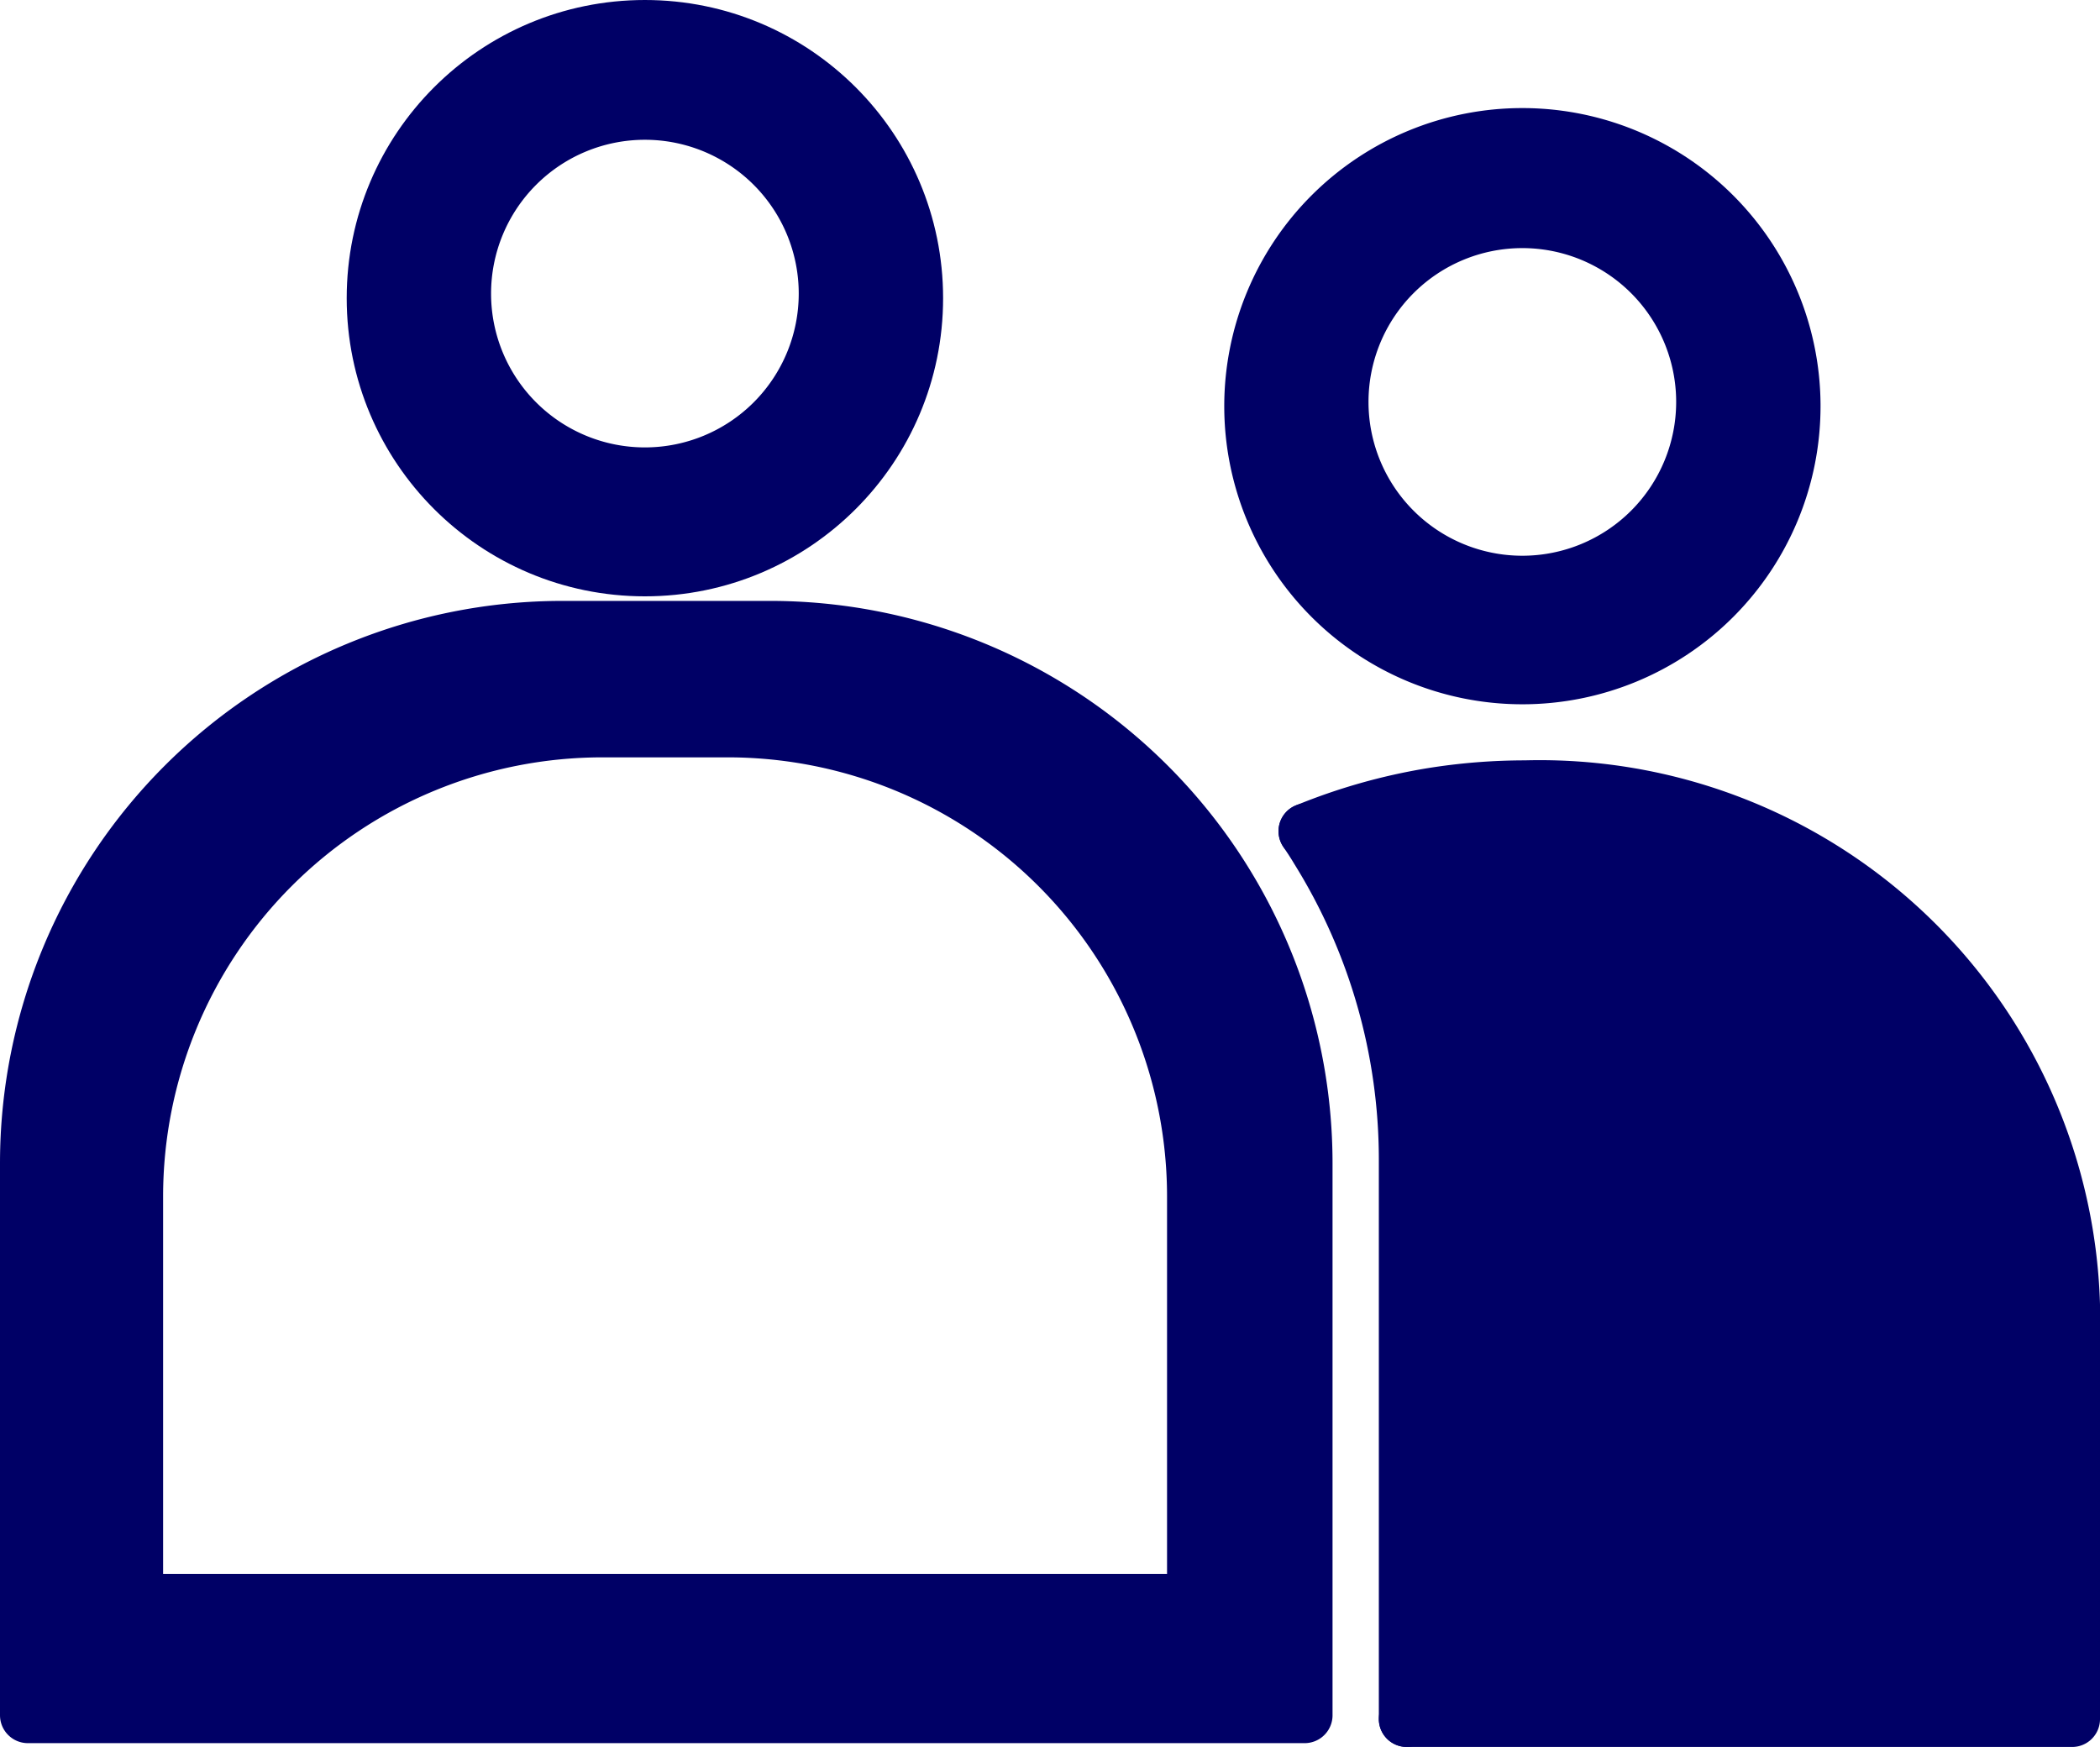
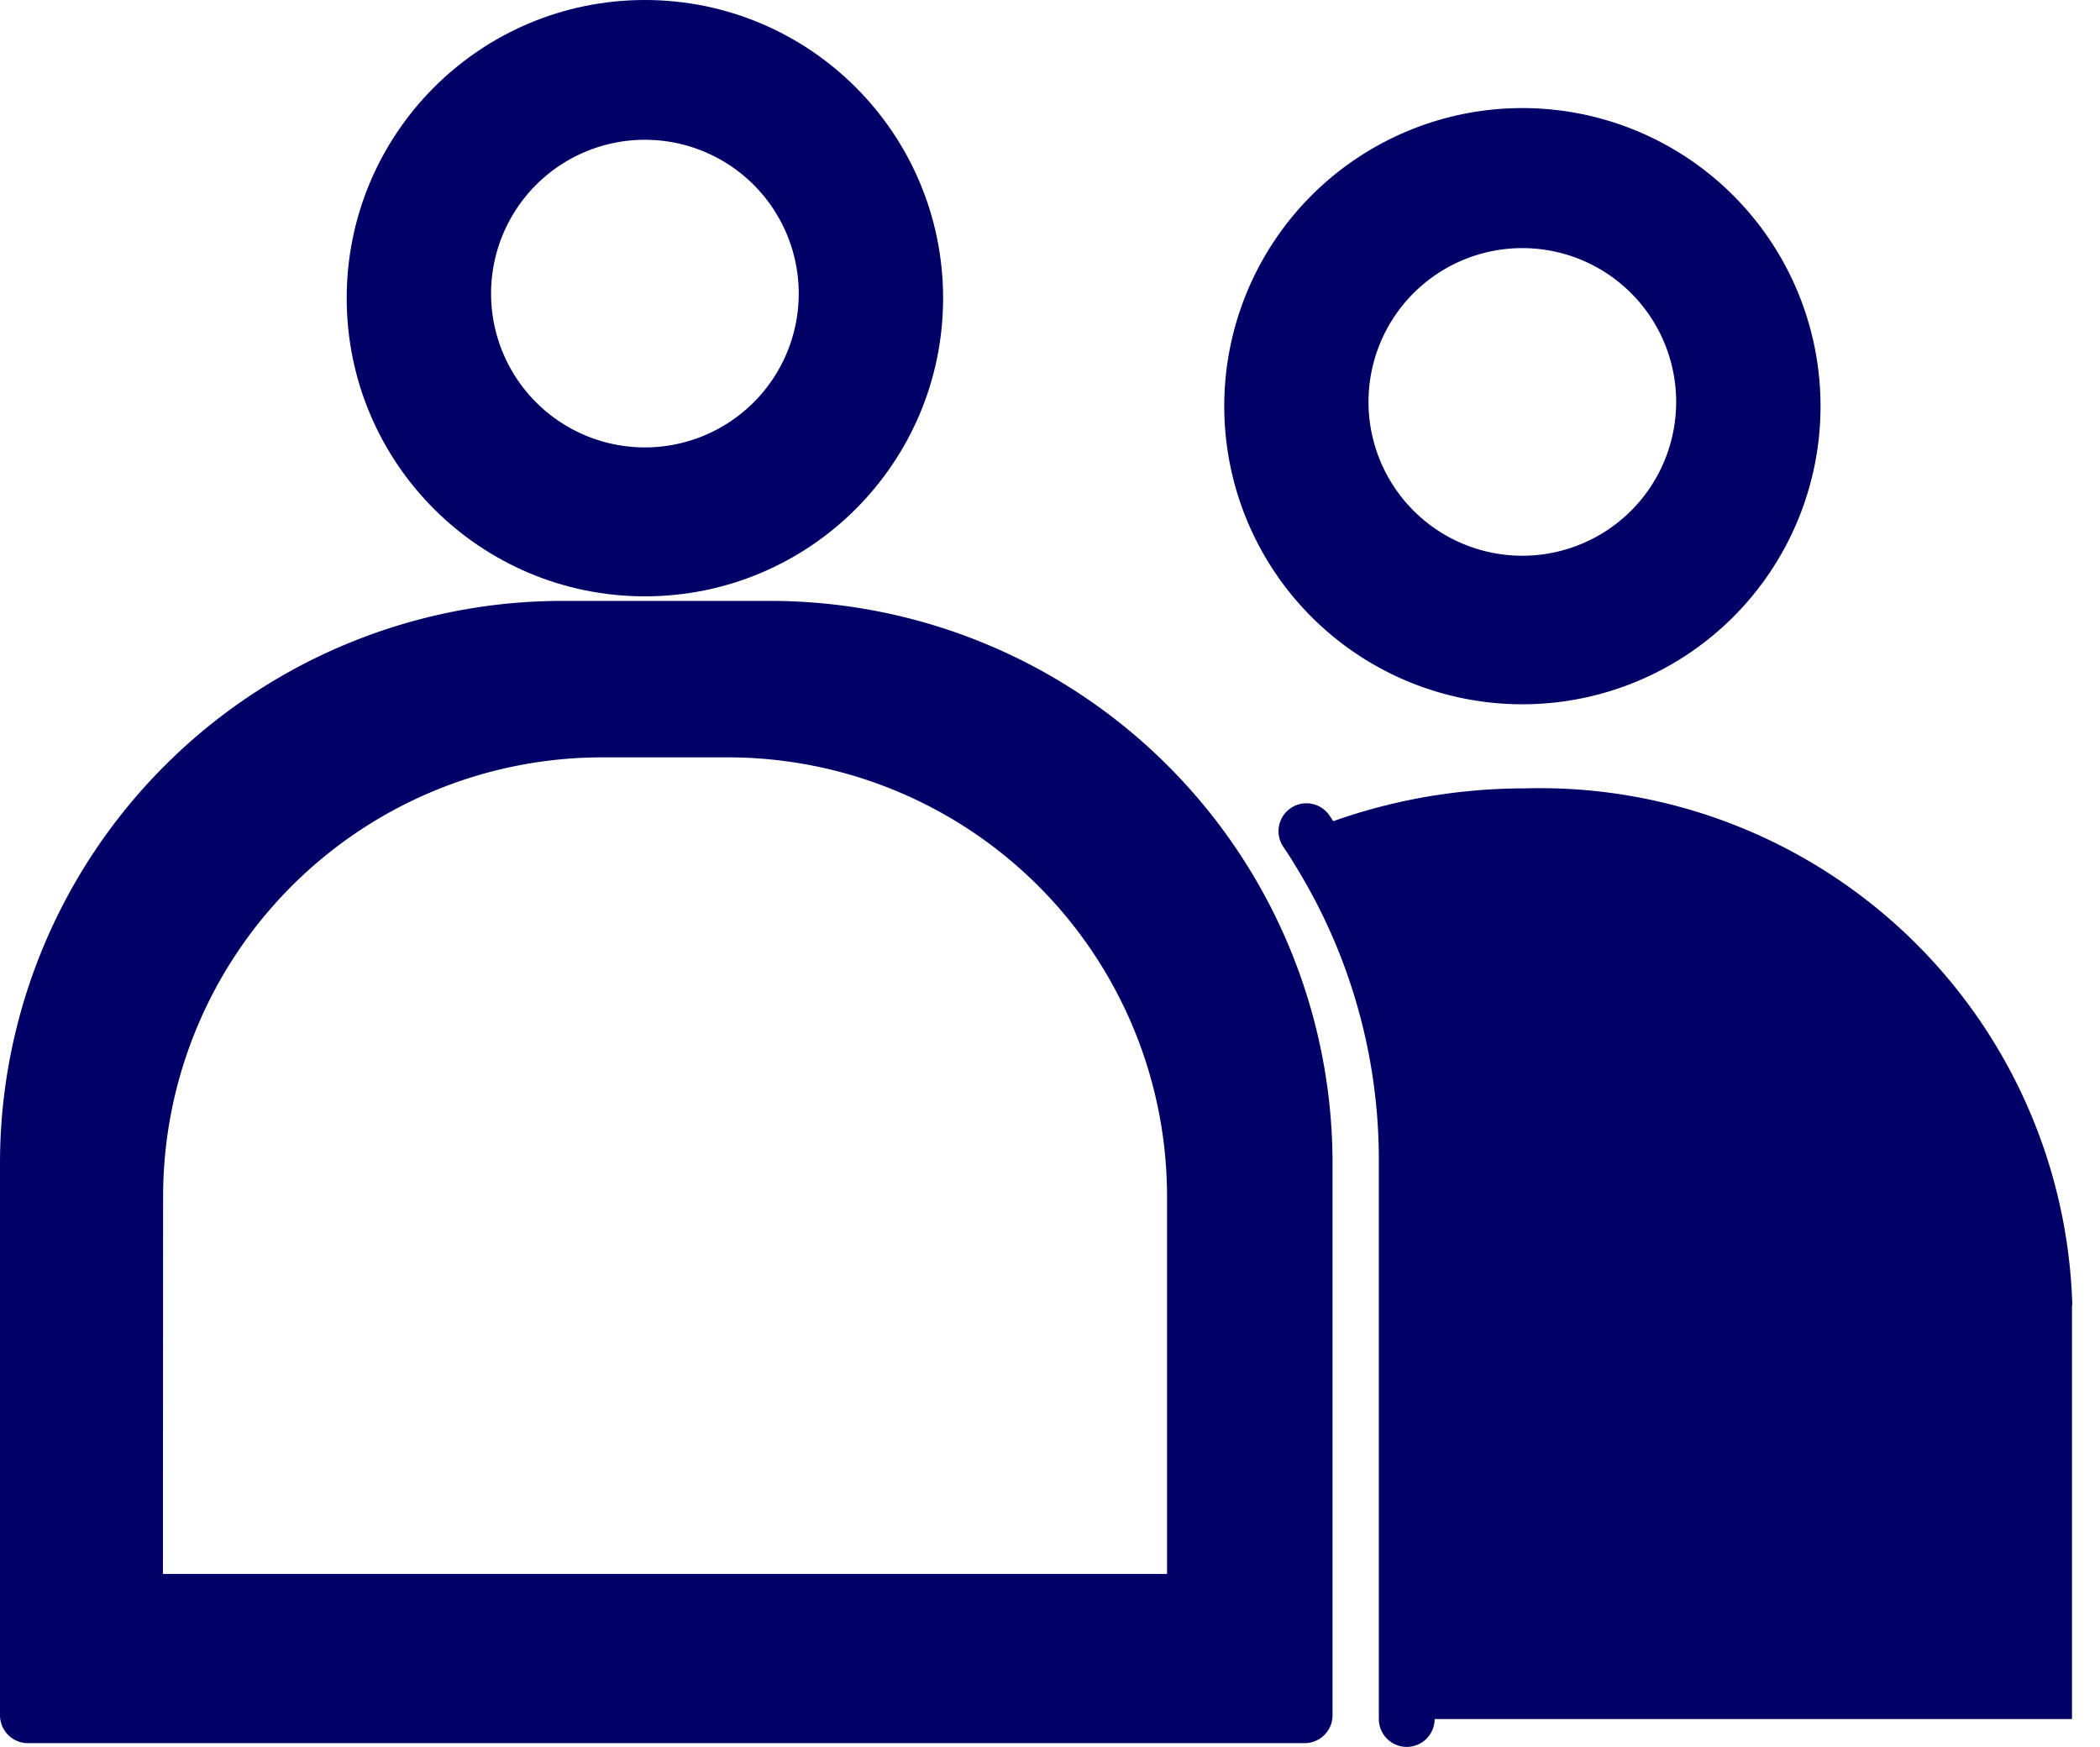
<svg xmlns="http://www.w3.org/2000/svg" width="33.514" height="27.883" viewBox="0 0 33.514 27.883">
  <g id="BOCETO" transform="translate(0.005 0.003)">
    <g id="Grupo_1333" data-name="Grupo 1333" transform="translate(0.44 0.44)">
      <g id="Grupo_1331" data-name="Grupo 1331" transform="translate(0 0)">
        <path id="Trazado_3535" data-name="Trazado 3535" d="M132.83,80.168v6.611H122.211v-8.93A9.378,9.378,0,0,0,120.8,72.9c-.059-.1-.122-.194-.185-.289h0a9.089,9.089,0,0,1,1.986-.565,9.341,9.341,0,0,1,1.506-.122,8.5,8.5,0,0,1,8.728,8.246Z" transform="translate(-100.208 -59.784)" fill="#006" />
        <path id="Trazado_3536" data-name="Trazado 3536" d="M119.832,10.61a4.314,4.314,0,1,1-4.312,4.314A4.314,4.314,0,0,1,119.832,10.61Zm2.9,4.244a2.9,2.9,0,1,0-2.9,2.9A2.9,2.9,0,0,0,122.732,14.854Z" transform="translate(-95.982 -8.883)" fill="#006" />
        <path id="Trazado_3537" data-name="Trazado 3537" d="M20.816,65.471v8.81H.44v-8.81A8.532,8.532,0,0,1,8.971,56.94h3.312a8.532,8.532,0,0,1,8.533,8.531Zm-1.754,7V66a7.456,7.456,0,0,0-7.457-7.455h-2A7.455,7.455,0,0,0,2.148,66v6.468H19.063Z" transform="translate(-0.44 -47.348)" fill="#006" />
        <path id="Trazado_3538" data-name="Trazado 3538" d="M37.344.44A4.314,4.314,0,1,1,33.03,4.754,4.315,4.315,0,0,1,37.344.44Zm2.9,4.243a2.9,2.9,0,1,0-2.9,2.9,2.9,2.9,0,0,0,2.9-2.9Z" transform="translate(-27.497 -0.44)" fill="#006" />
      </g>
      <g id="Grupo_1332" data-name="Grupo 1332" transform="translate(0 0.002)">
        <path id="Trazado_3539" data-name="Trazado 3539" d="M124.146,14.924a4.313,4.313,0,1,1-4.314-4.314A4.314,4.314,0,0,1,124.146,14.924Z" transform="translate(-95.982 -8.885)" fill="none" stroke="#006" stroke-linecap="round" stroke-linejoin="round" stroke-width="0.89" />
        <path id="Trazado_3540" data-name="Trazado 3540" d="M129.648,21.43a2.9,2.9,0,1,1-2.9-2.9A2.9,2.9,0,0,1,129.648,21.43Z" transform="translate(-102.898 -15.46)" fill="none" stroke="#006" stroke-linecap="round" stroke-linejoin="round" stroke-width="0.89" />
        <path id="Trazado_3541" data-name="Trazado 3541" d="M.44,74.281H20.816v-8.81a8.532,8.532,0,0,0-8.533-8.531H8.971A8.532,8.532,0,0,0,.44,65.471Z" transform="translate(-0.44 -47.349)" fill="none" stroke="#006" stroke-linecap="round" stroke-linejoin="round" stroke-width="0.89" />
        <path id="Trazado_3542" data-name="Trazado 3542" d="M122.221,90.141v-8.93a9.378,9.378,0,0,0-1.416-4.952c-.059-.1-.122-.194-.185-.289" transform="translate(-100.216 -63.149)" fill="none" stroke="#006" stroke-linecap="round" stroke-linejoin="round" stroke-width="0.89" />
-         <path id="Trazado_3543" data-name="Trazado 3543" d="M10.51,80.333H27.425V73.865a7.456,7.456,0,0,0-7.457-7.455h-2a7.455,7.455,0,0,0-7.455,7.455v6.468Z" transform="translate(-8.8 -55.212)" fill="none" stroke="#006" stroke-linecap="round" stroke-linejoin="round" stroke-width="0.89" />
+         <path id="Trazado_3543" data-name="Trazado 3543" d="M10.51,80.333H27.425V73.865a7.456,7.456,0,0,0-7.457-7.455h-2a7.455,7.455,0,0,0-7.455,7.455Z" transform="translate(-8.8 -55.212)" fill="none" stroke="#006" stroke-linecap="round" stroke-linejoin="round" stroke-width="0.89" />
        <circle id="Elipse_905" data-name="Elipse 905" cx="4.314" cy="4.314" r="4.314" transform="translate(5.533)" fill="none" stroke="#006" stroke-linecap="round" stroke-linejoin="round" stroke-width="0.89" />
-         <path id="Trazado_3544" data-name="Trazado 3544" d="M122.221,86.787H132.84V80.176a8.5,8.5,0,0,0-8.728-8.246,9.372,9.372,0,0,0-1.506.122,9.209,9.209,0,0,0-1.986.564" transform="translate(-100.216 -59.794)" fill="none" stroke="#006" stroke-linecap="round" stroke-linejoin="round" stroke-width="0.89" />
        <path id="Trazado_3545" data-name="Trazado 3545" d="M47.16,11.258a2.9,2.9,0,1,1-2.9-2.9,2.9,2.9,0,0,1,2.9,2.9Z" transform="translate(-34.413 -7.017)" fill="none" stroke="#006" stroke-linecap="round" stroke-linejoin="round" stroke-width="0.89" />
      </g>
    </g>
  </g>
</svg>